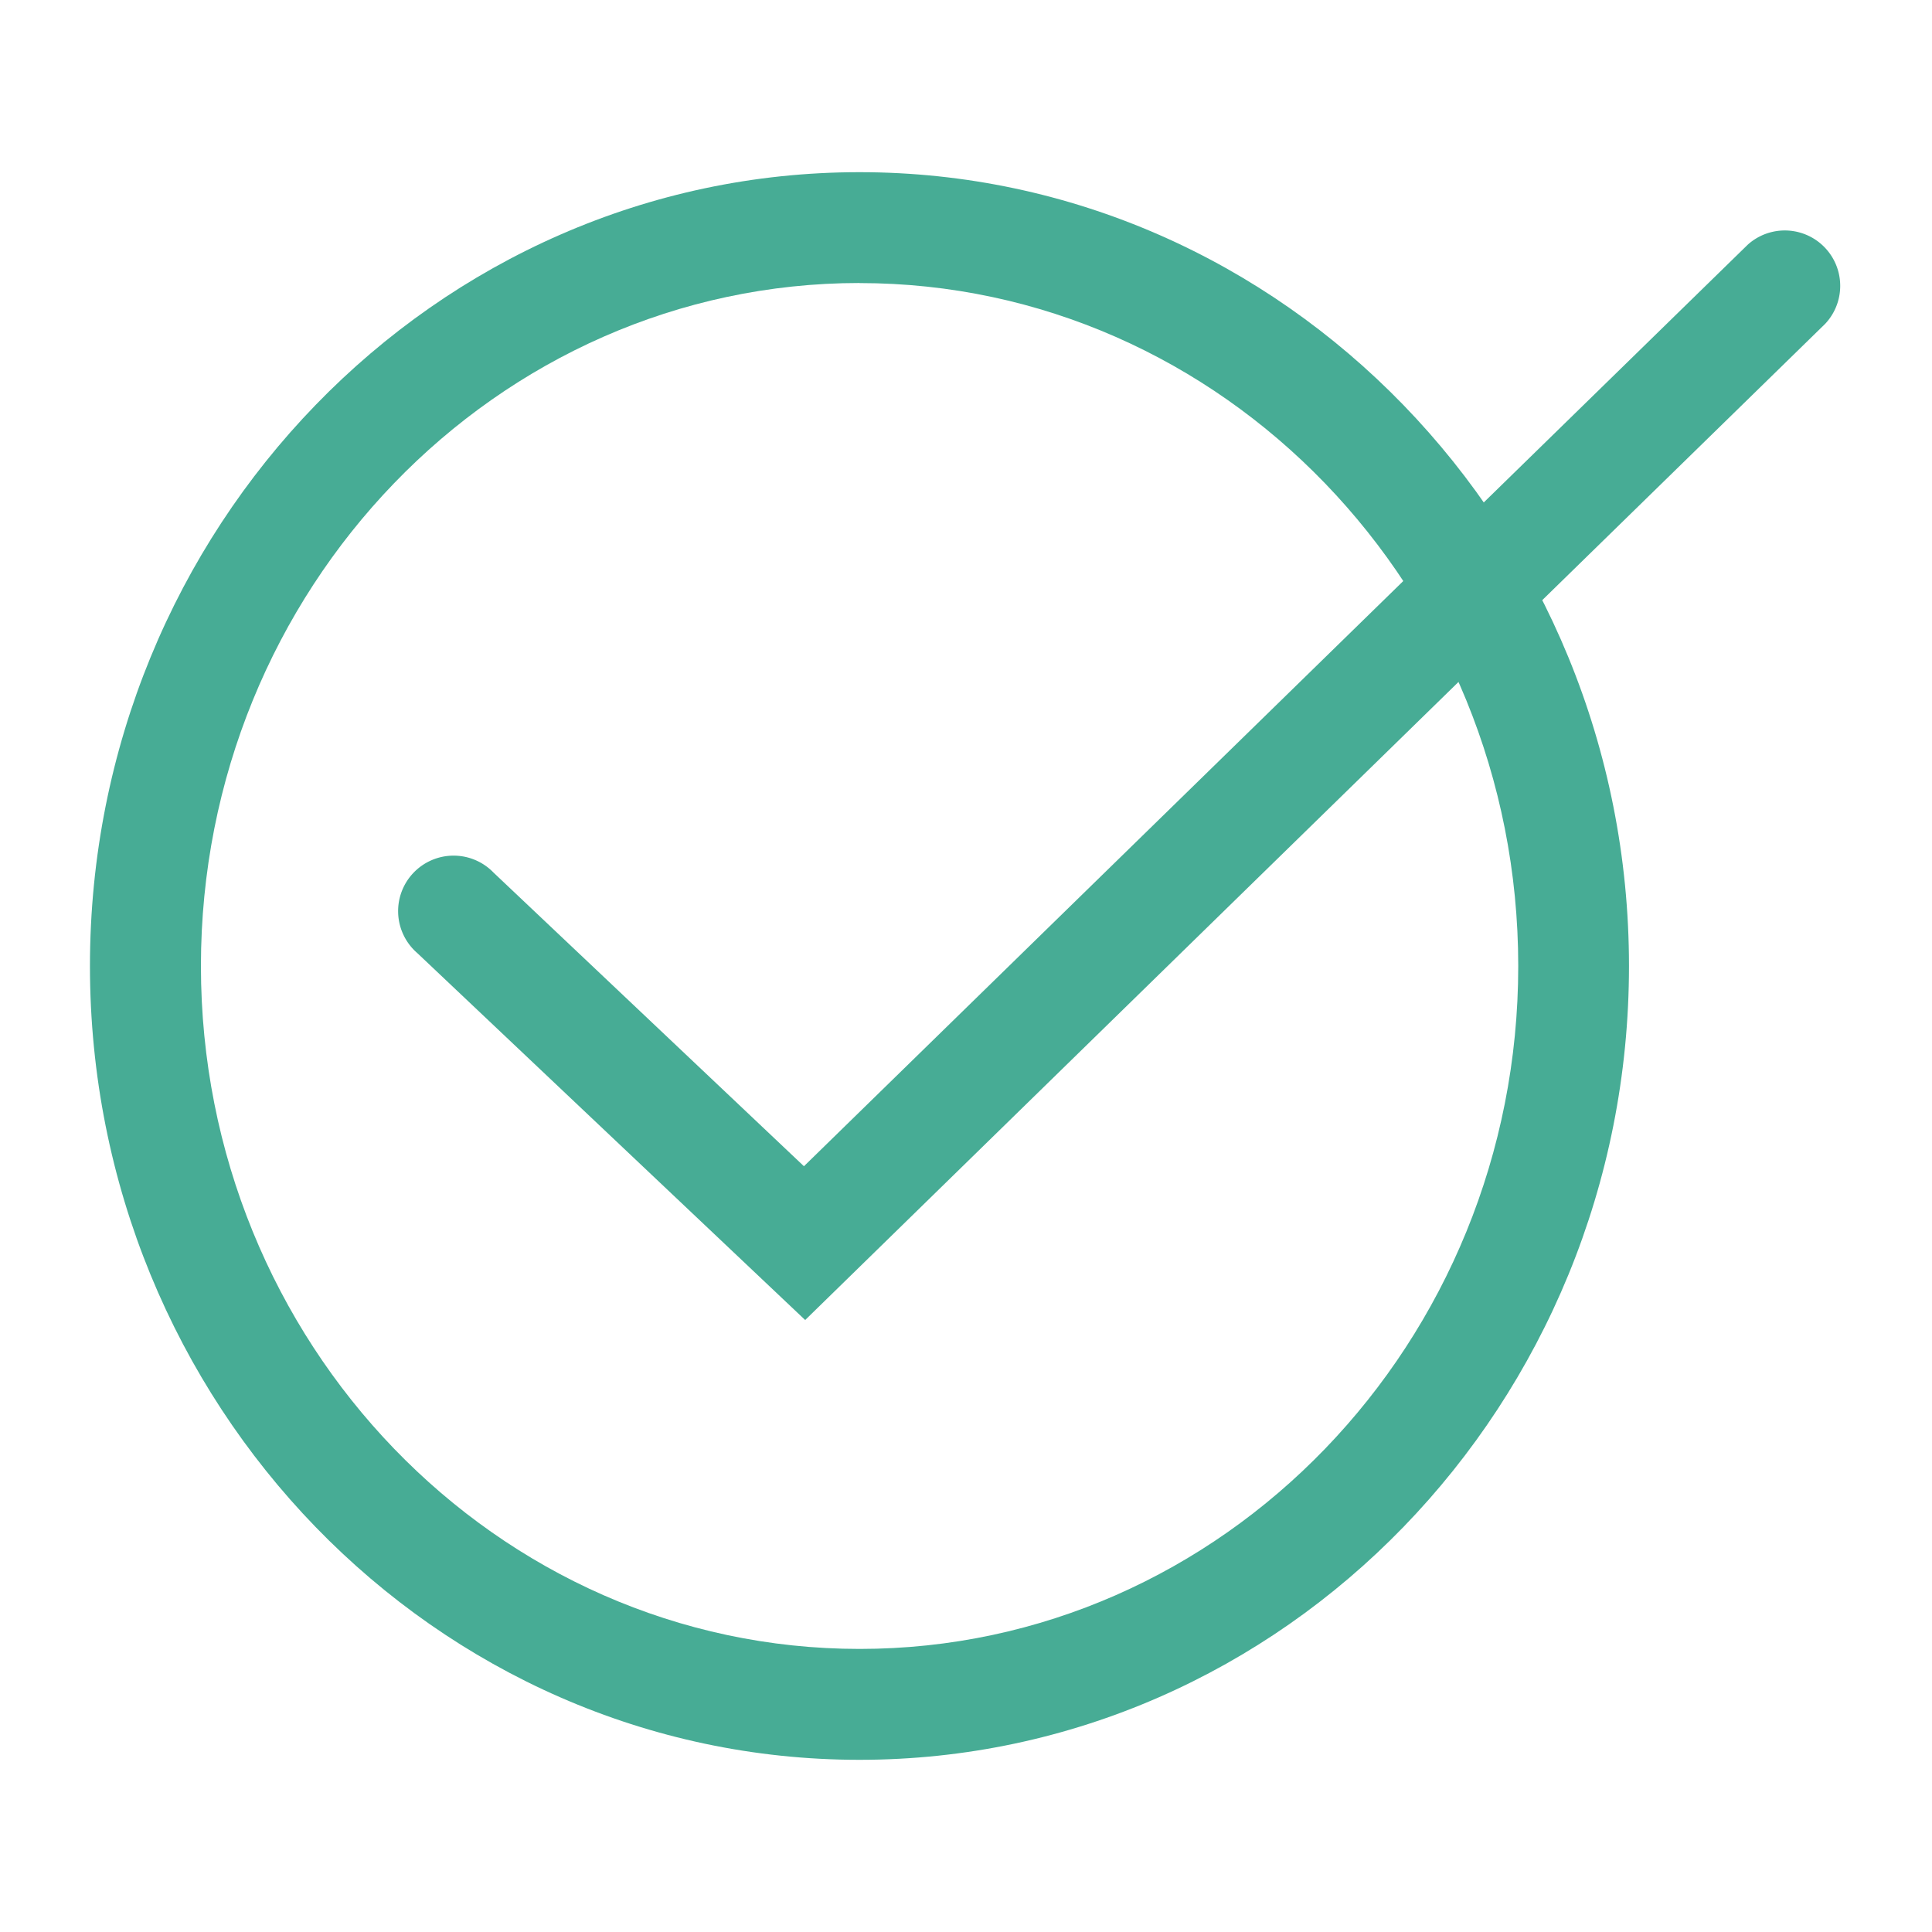
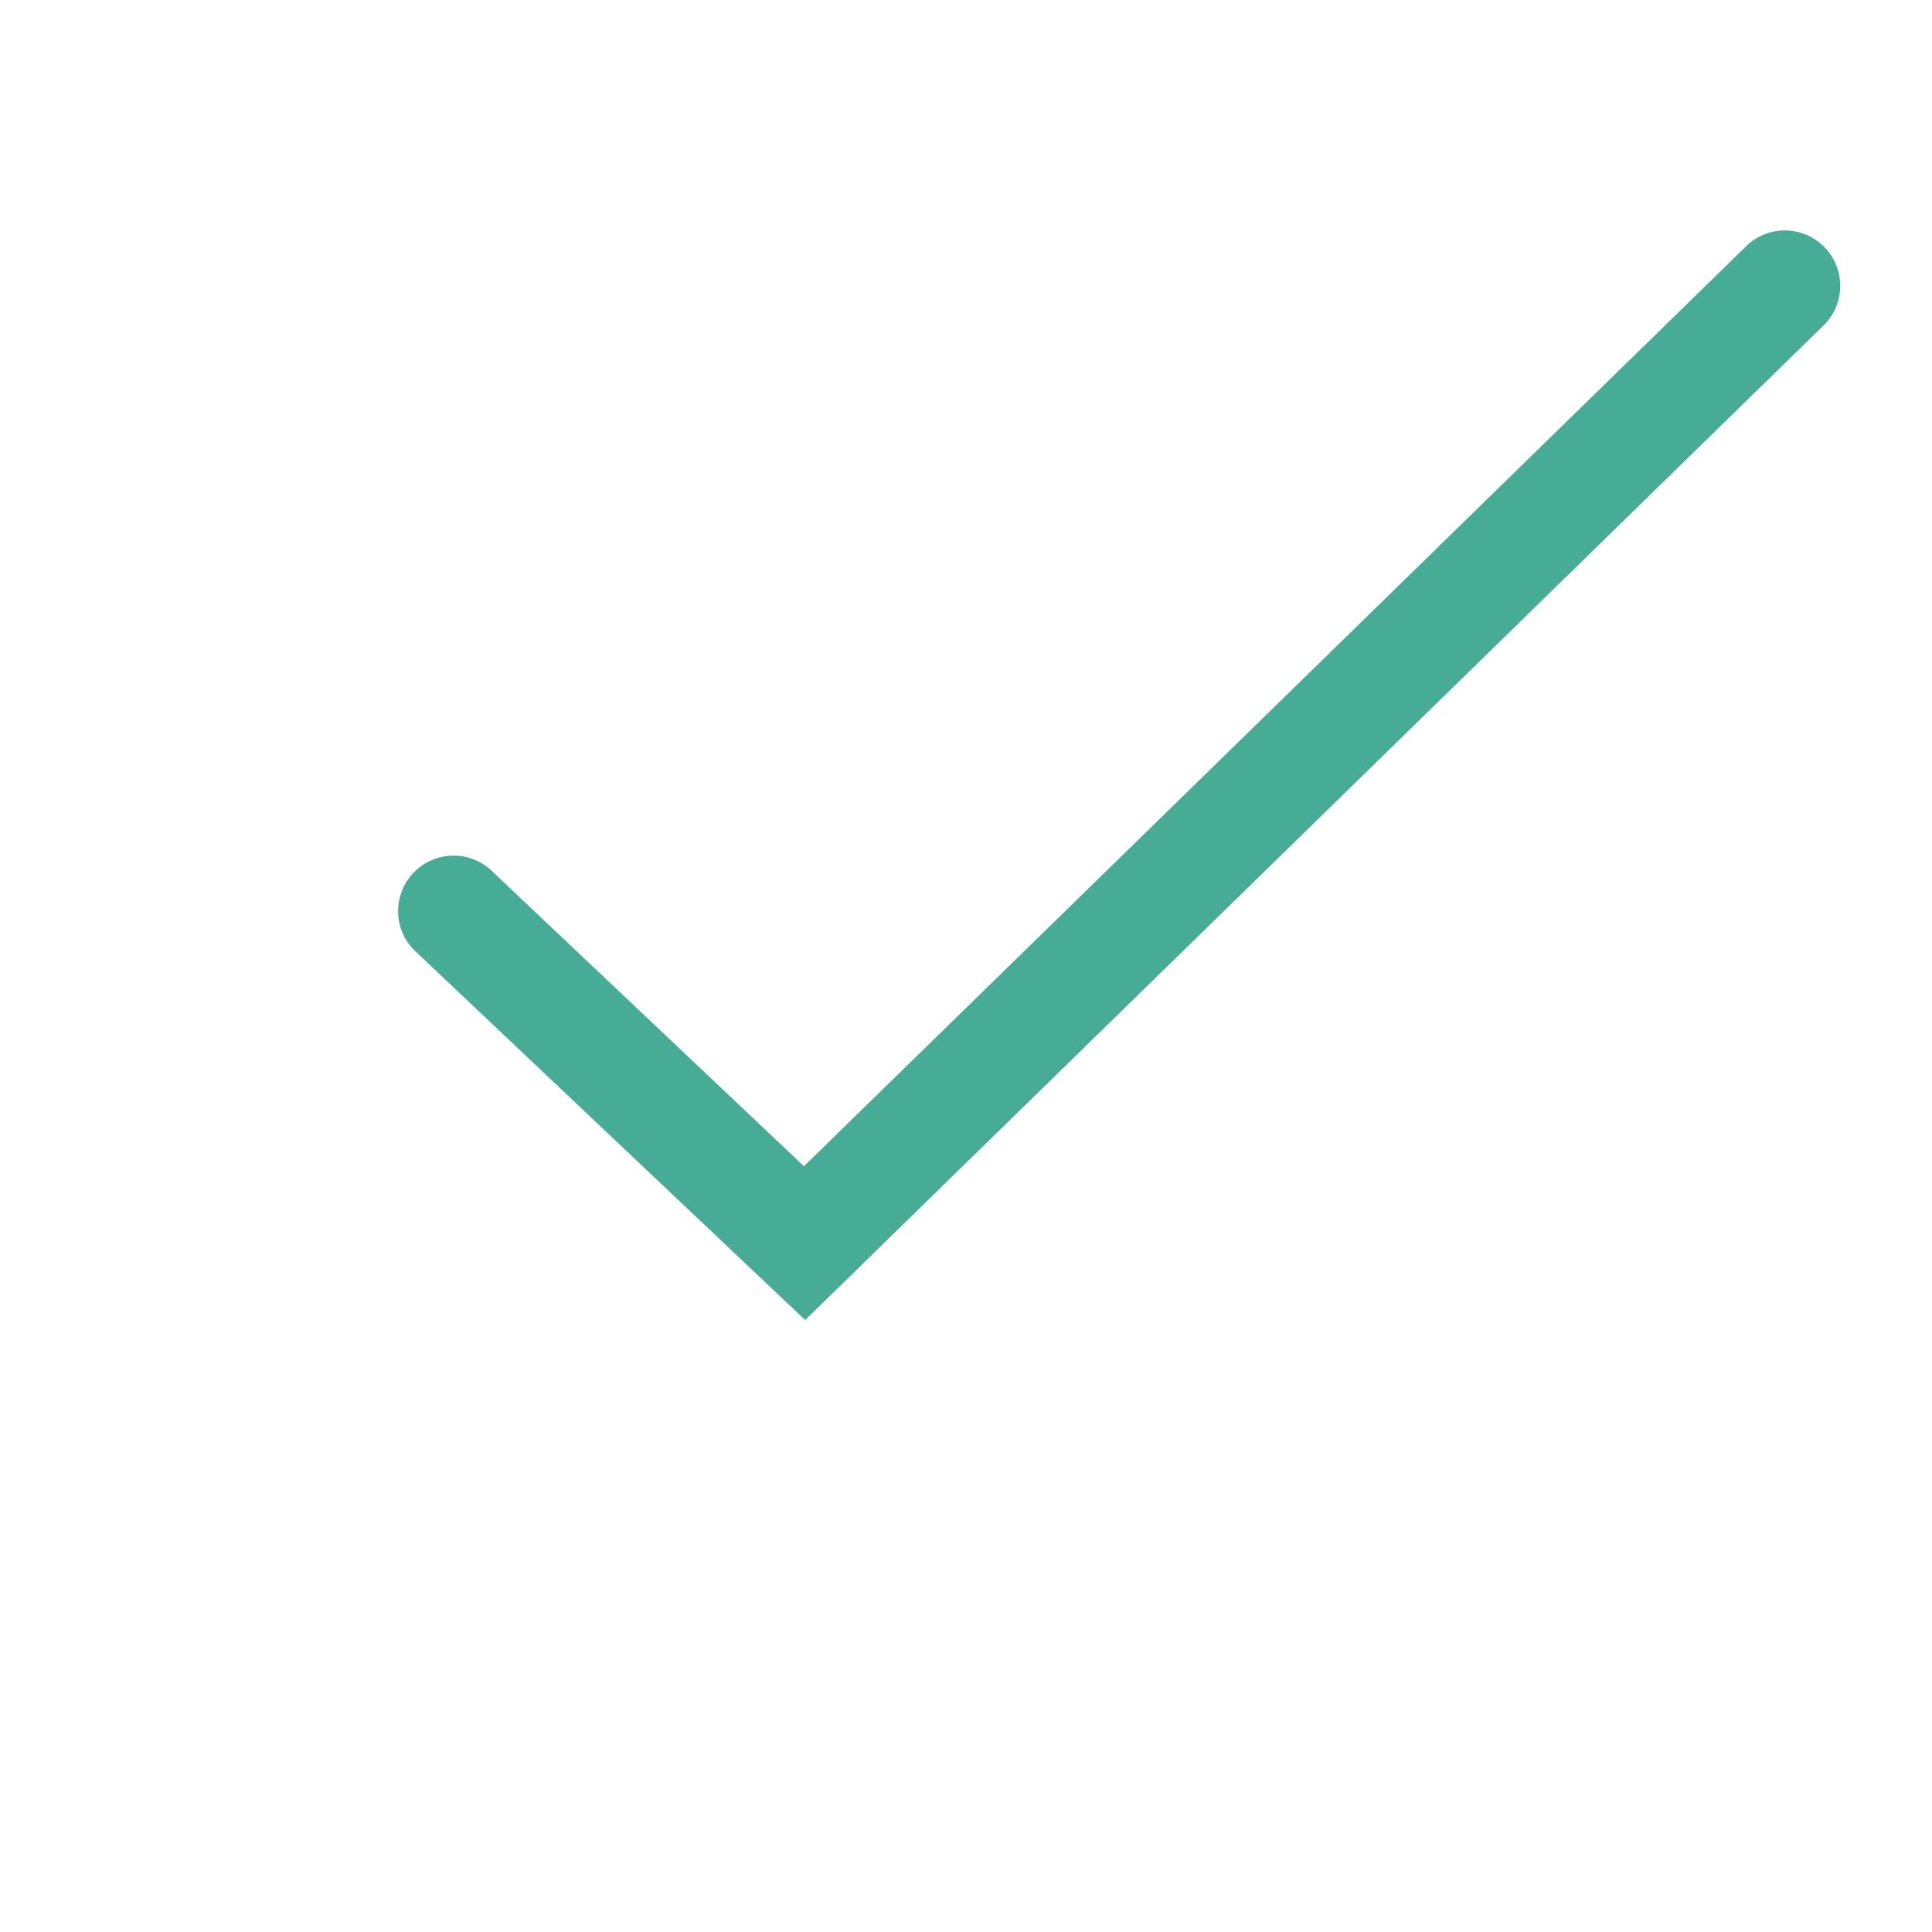
<svg xmlns="http://www.w3.org/2000/svg" id="Layer_1" data-name="Layer 1" viewBox="0 0 250 250">
  <defs>
    <style>.cls-1{fill:#47ac95;}</style>
  </defs>
  <title>yes</title>
-   <path class="cls-1" d="M111.22,227.72c-54.9,0-99.58-46.08-99.58-102.72S56.32,22.28,111.22,22.28,210.79,68.36,210.79,125,166.13,227.72,111.22,227.72Zm0-191.1C64.22,36.63,26,76.27,26,125s38.23,88.37,85.24,88.37,85.22-39.65,85.22-88.37S158.21,36.63,111.22,36.63Z" />
  <path class="cls-1" d="M104.19,170.81,54,123.33a7.18,7.18,0,1,1,9.86-10.42l40.17,38L226.17,31.65a7.17,7.17,0,0,1,10,10.26Z" />
</svg>